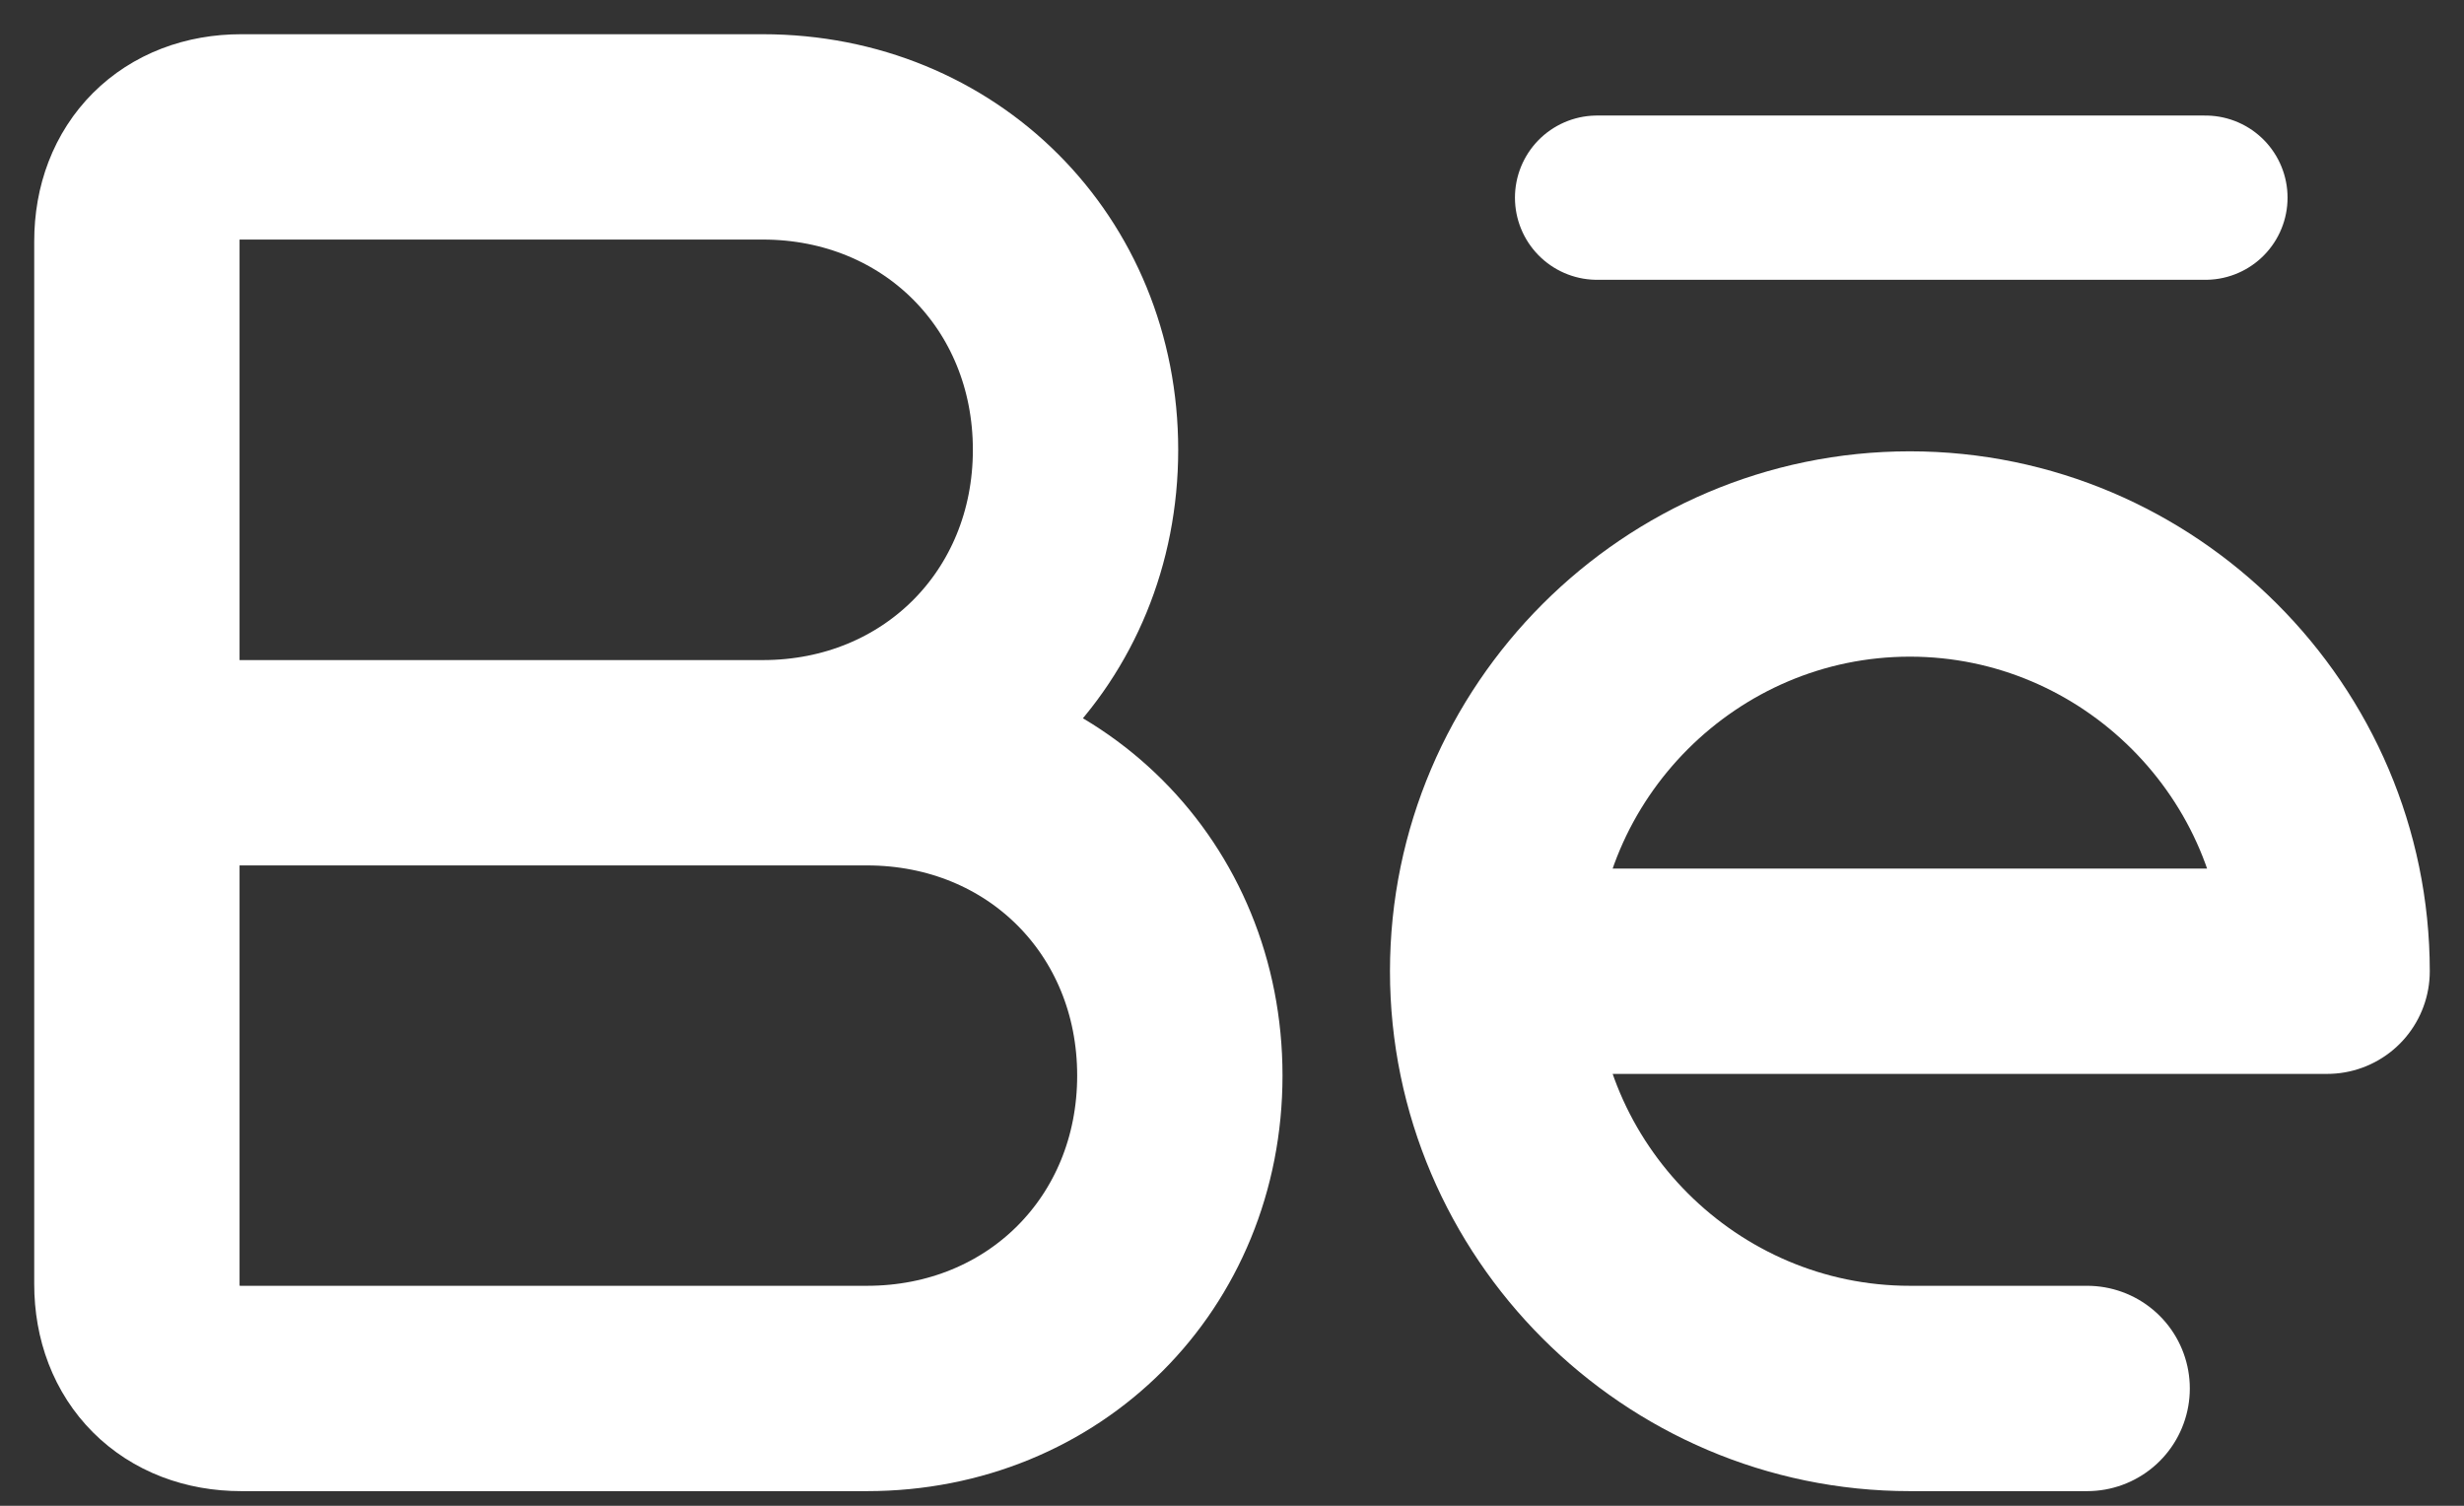
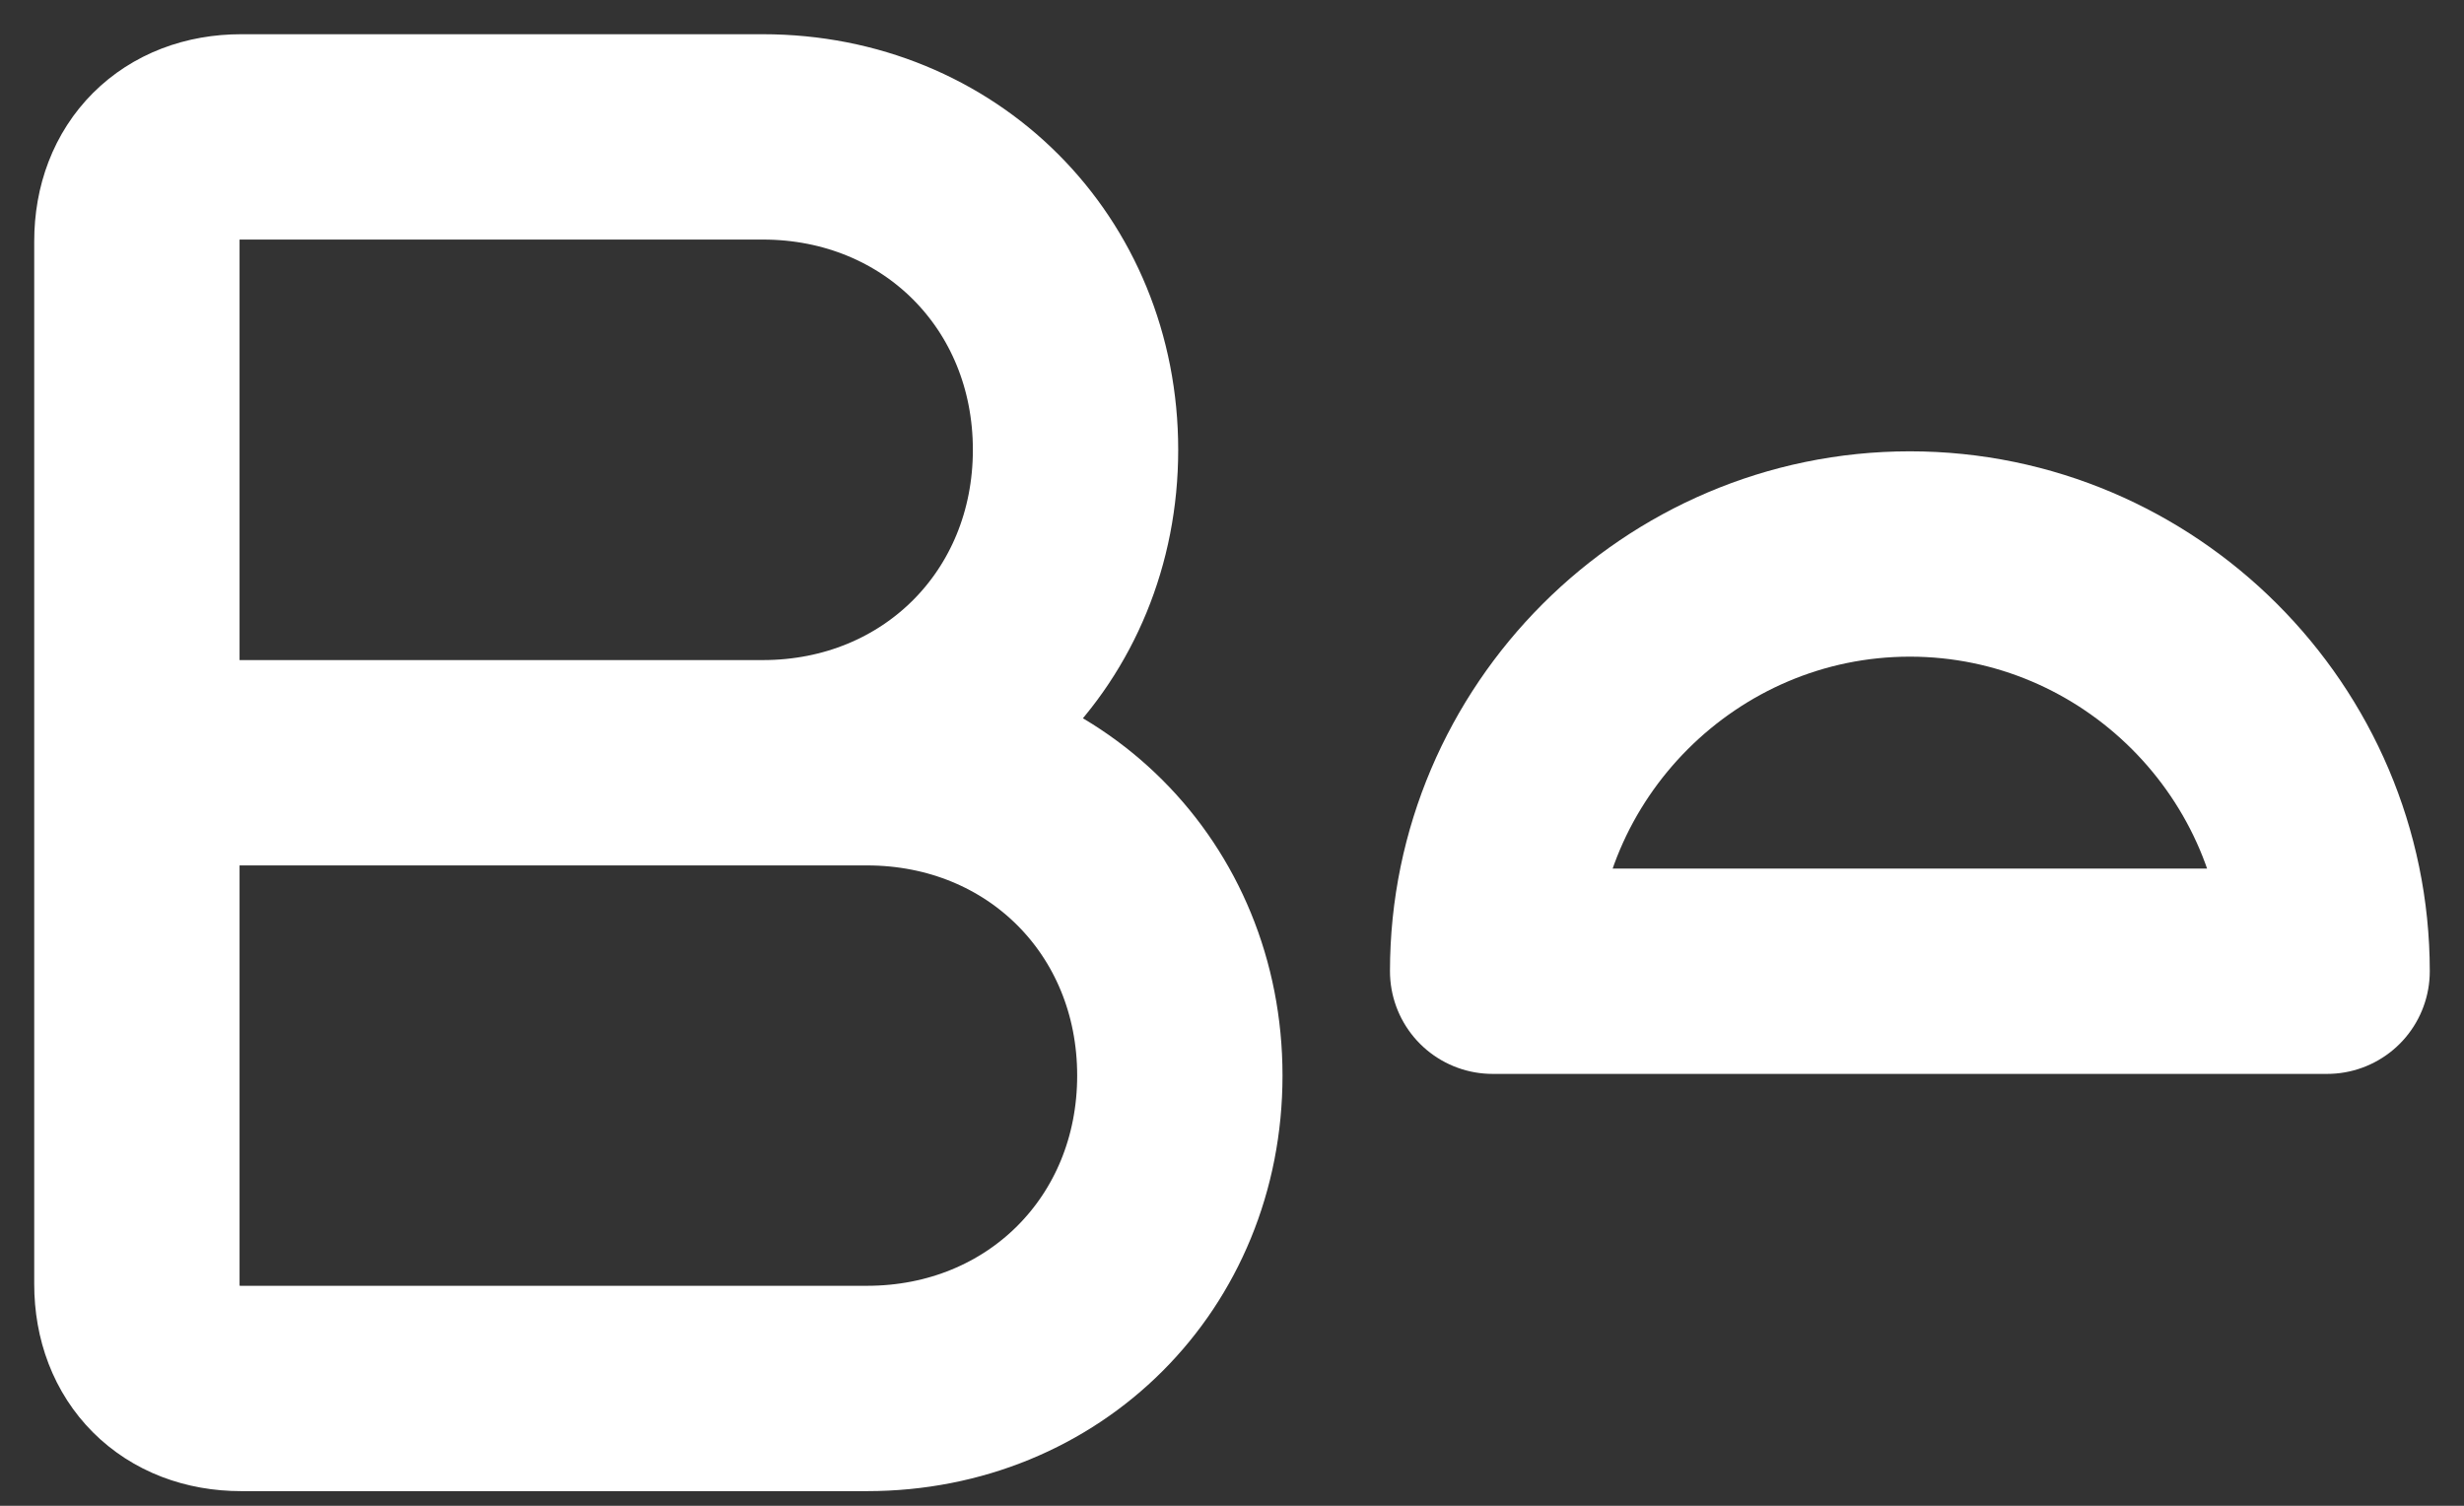
<svg xmlns="http://www.w3.org/2000/svg" width="18" height="11" viewBox="0 0 18 11" fill="none">
  <rect x="0" y="0" width="18" height="11" fill="#333333" stroke="none" />
  <path d="M1 5.572H6.333C7.629 5.572 8.619 6.562 8.619 7.857C8.619 9.153 7.629 10.143 6.333 10.143H1.762C1.305 10.143 1 9.838 1 9.381V1.762C1 1.305 1.305 1 1.762 1H5.572C6.867 1 7.857 1.99 7.857 3.286C7.857 4.581 6.867 5.572 5.572 5.572H1Z" stroke="white" stroke-width="1.5" stroke-miterlimit="10" />
-   <path d="M10.904 7.095H17C17 5.419 15.628 4.047 13.952 4.047C12.276 4.047 10.904 5.419 10.904 7.095ZM10.904 7.095C10.904 8.771 12.276 10.143 13.952 10.143H15.247" stroke="white" stroke-width="1.5" stroke-miterlimit="10" stroke-linecap="round" stroke-linejoin="round" />
-   <path d="M16.111 1.444H11.667" stroke="white" stroke-width="1.2" stroke-miterlimit="10" stroke-linecap="round" stroke-linejoin="round" />
+   <path d="M10.904 7.095H17C17 5.419 15.628 4.047 13.952 4.047C12.276 4.047 10.904 5.419 10.904 7.095ZM10.904 7.095H15.247" stroke="white" stroke-width="1.5" stroke-miterlimit="10" stroke-linecap="round" stroke-linejoin="round" />
</svg>